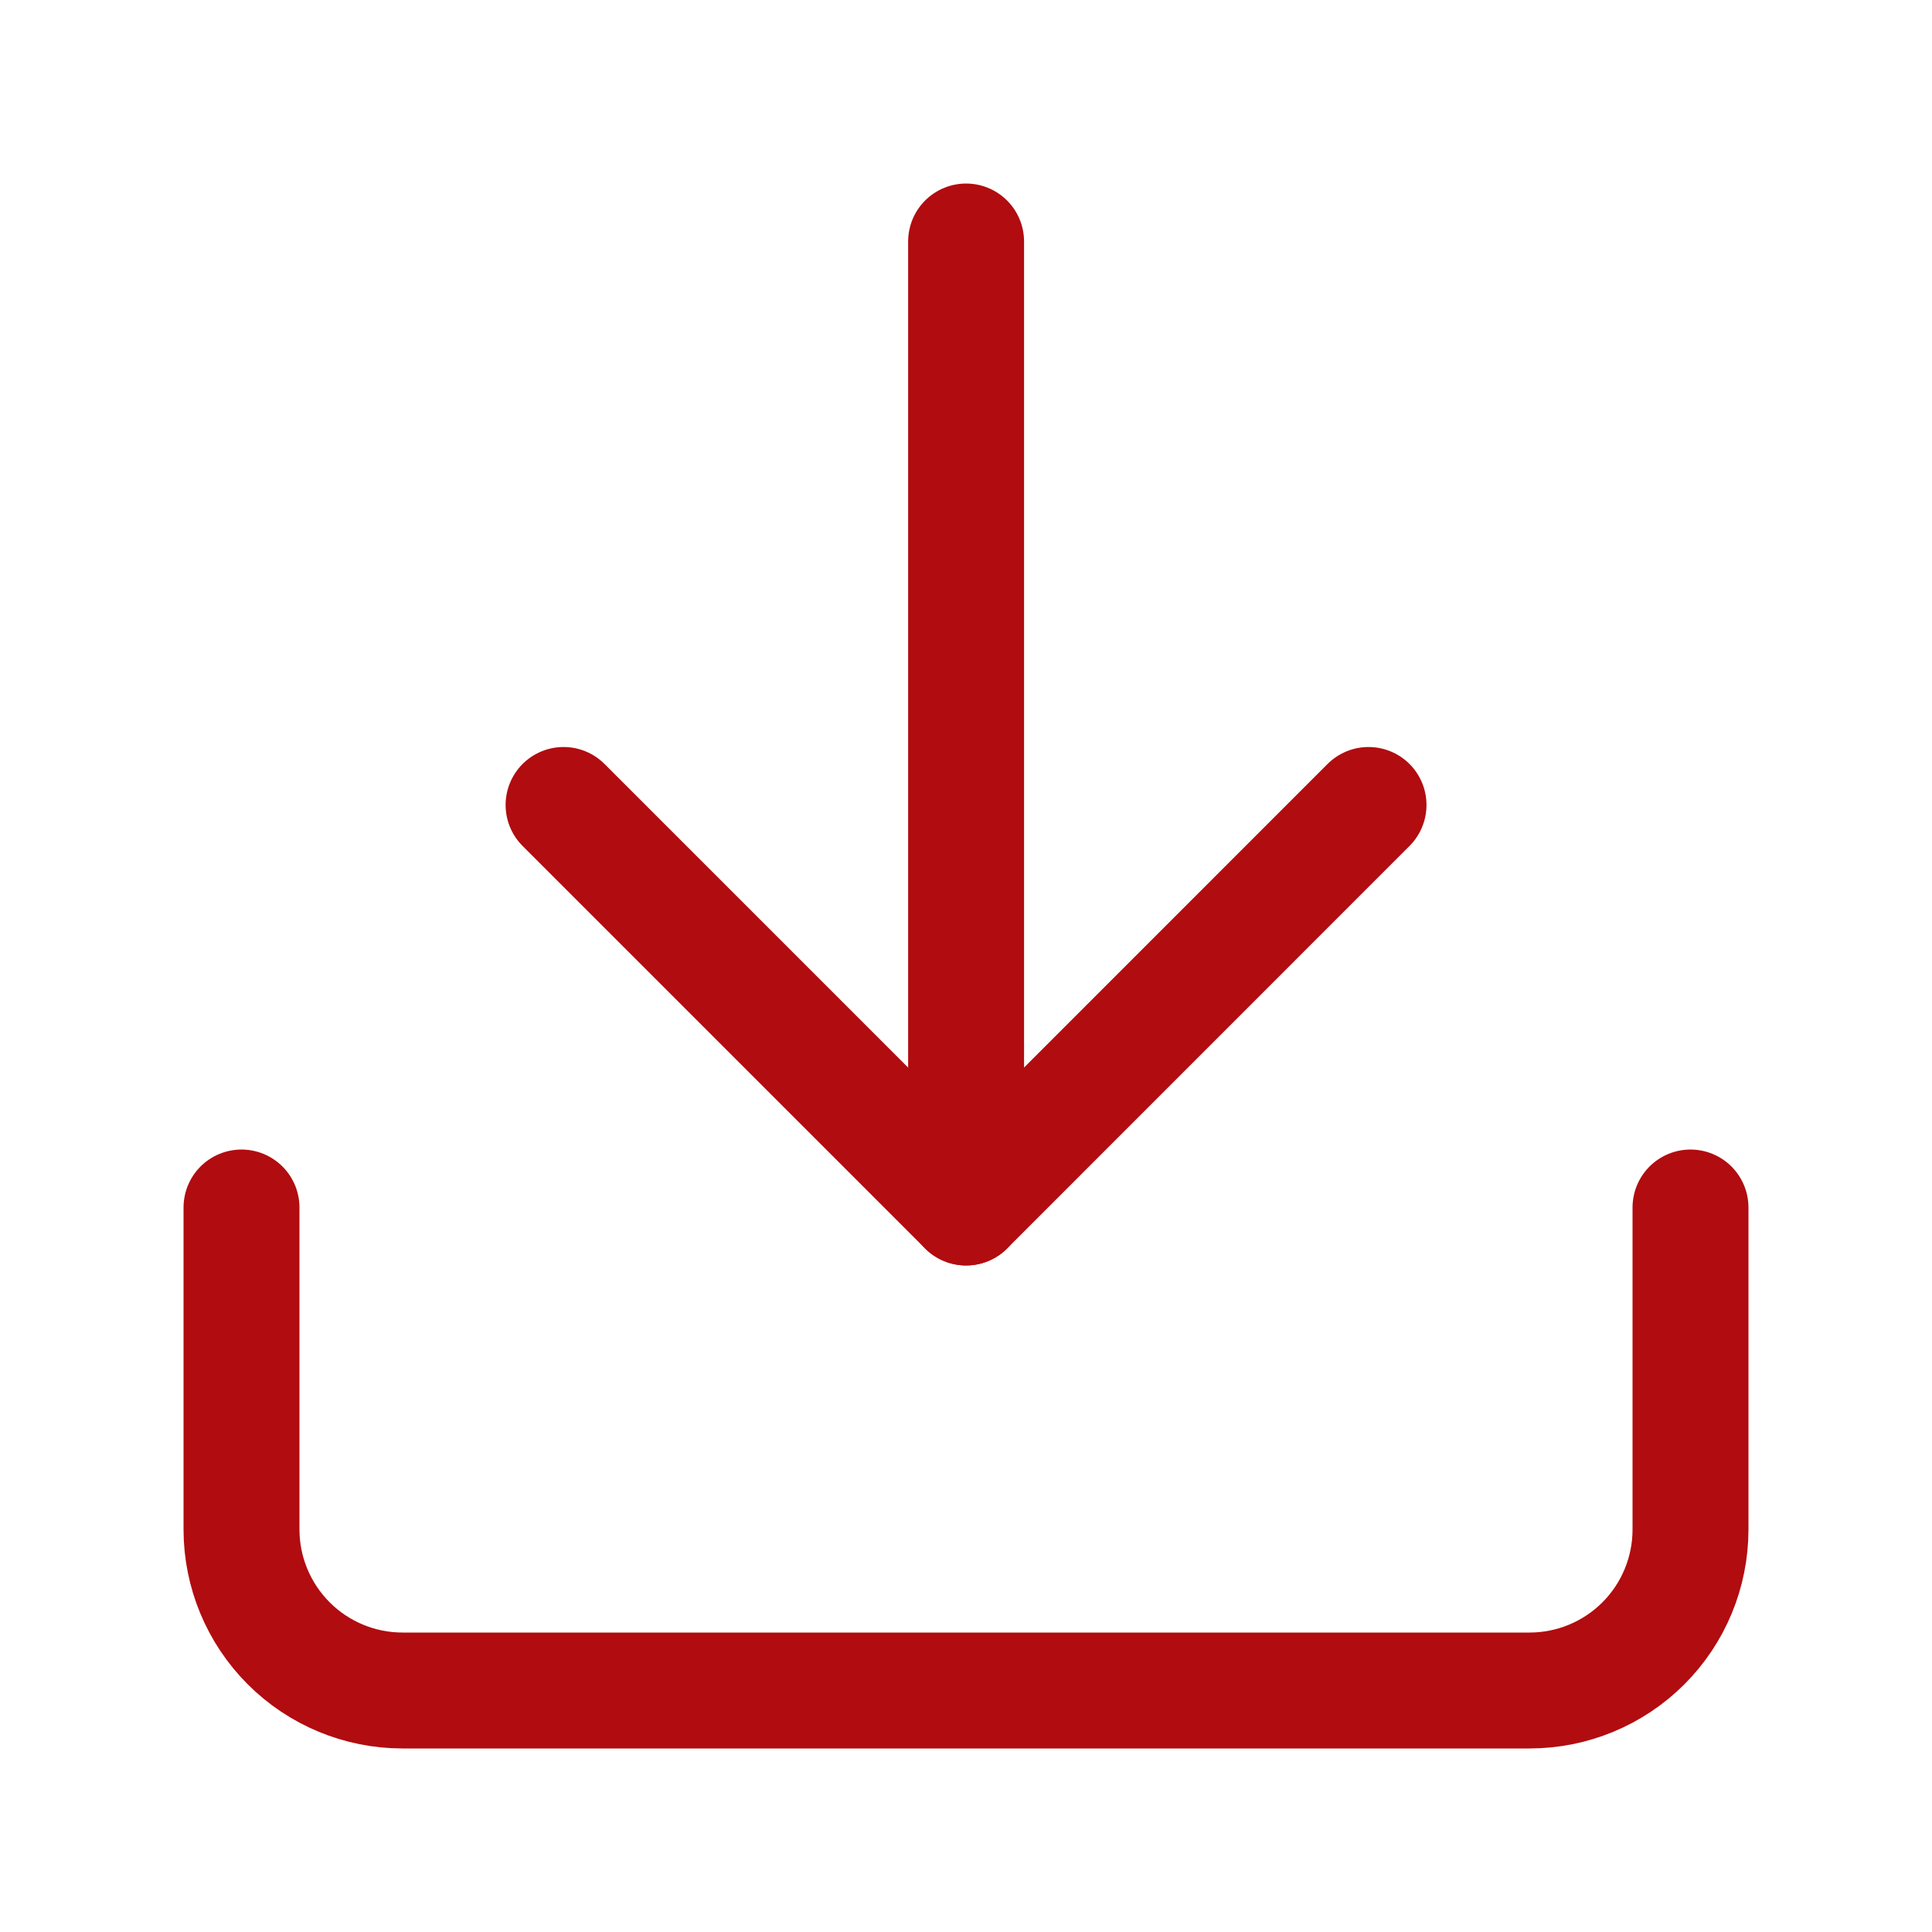
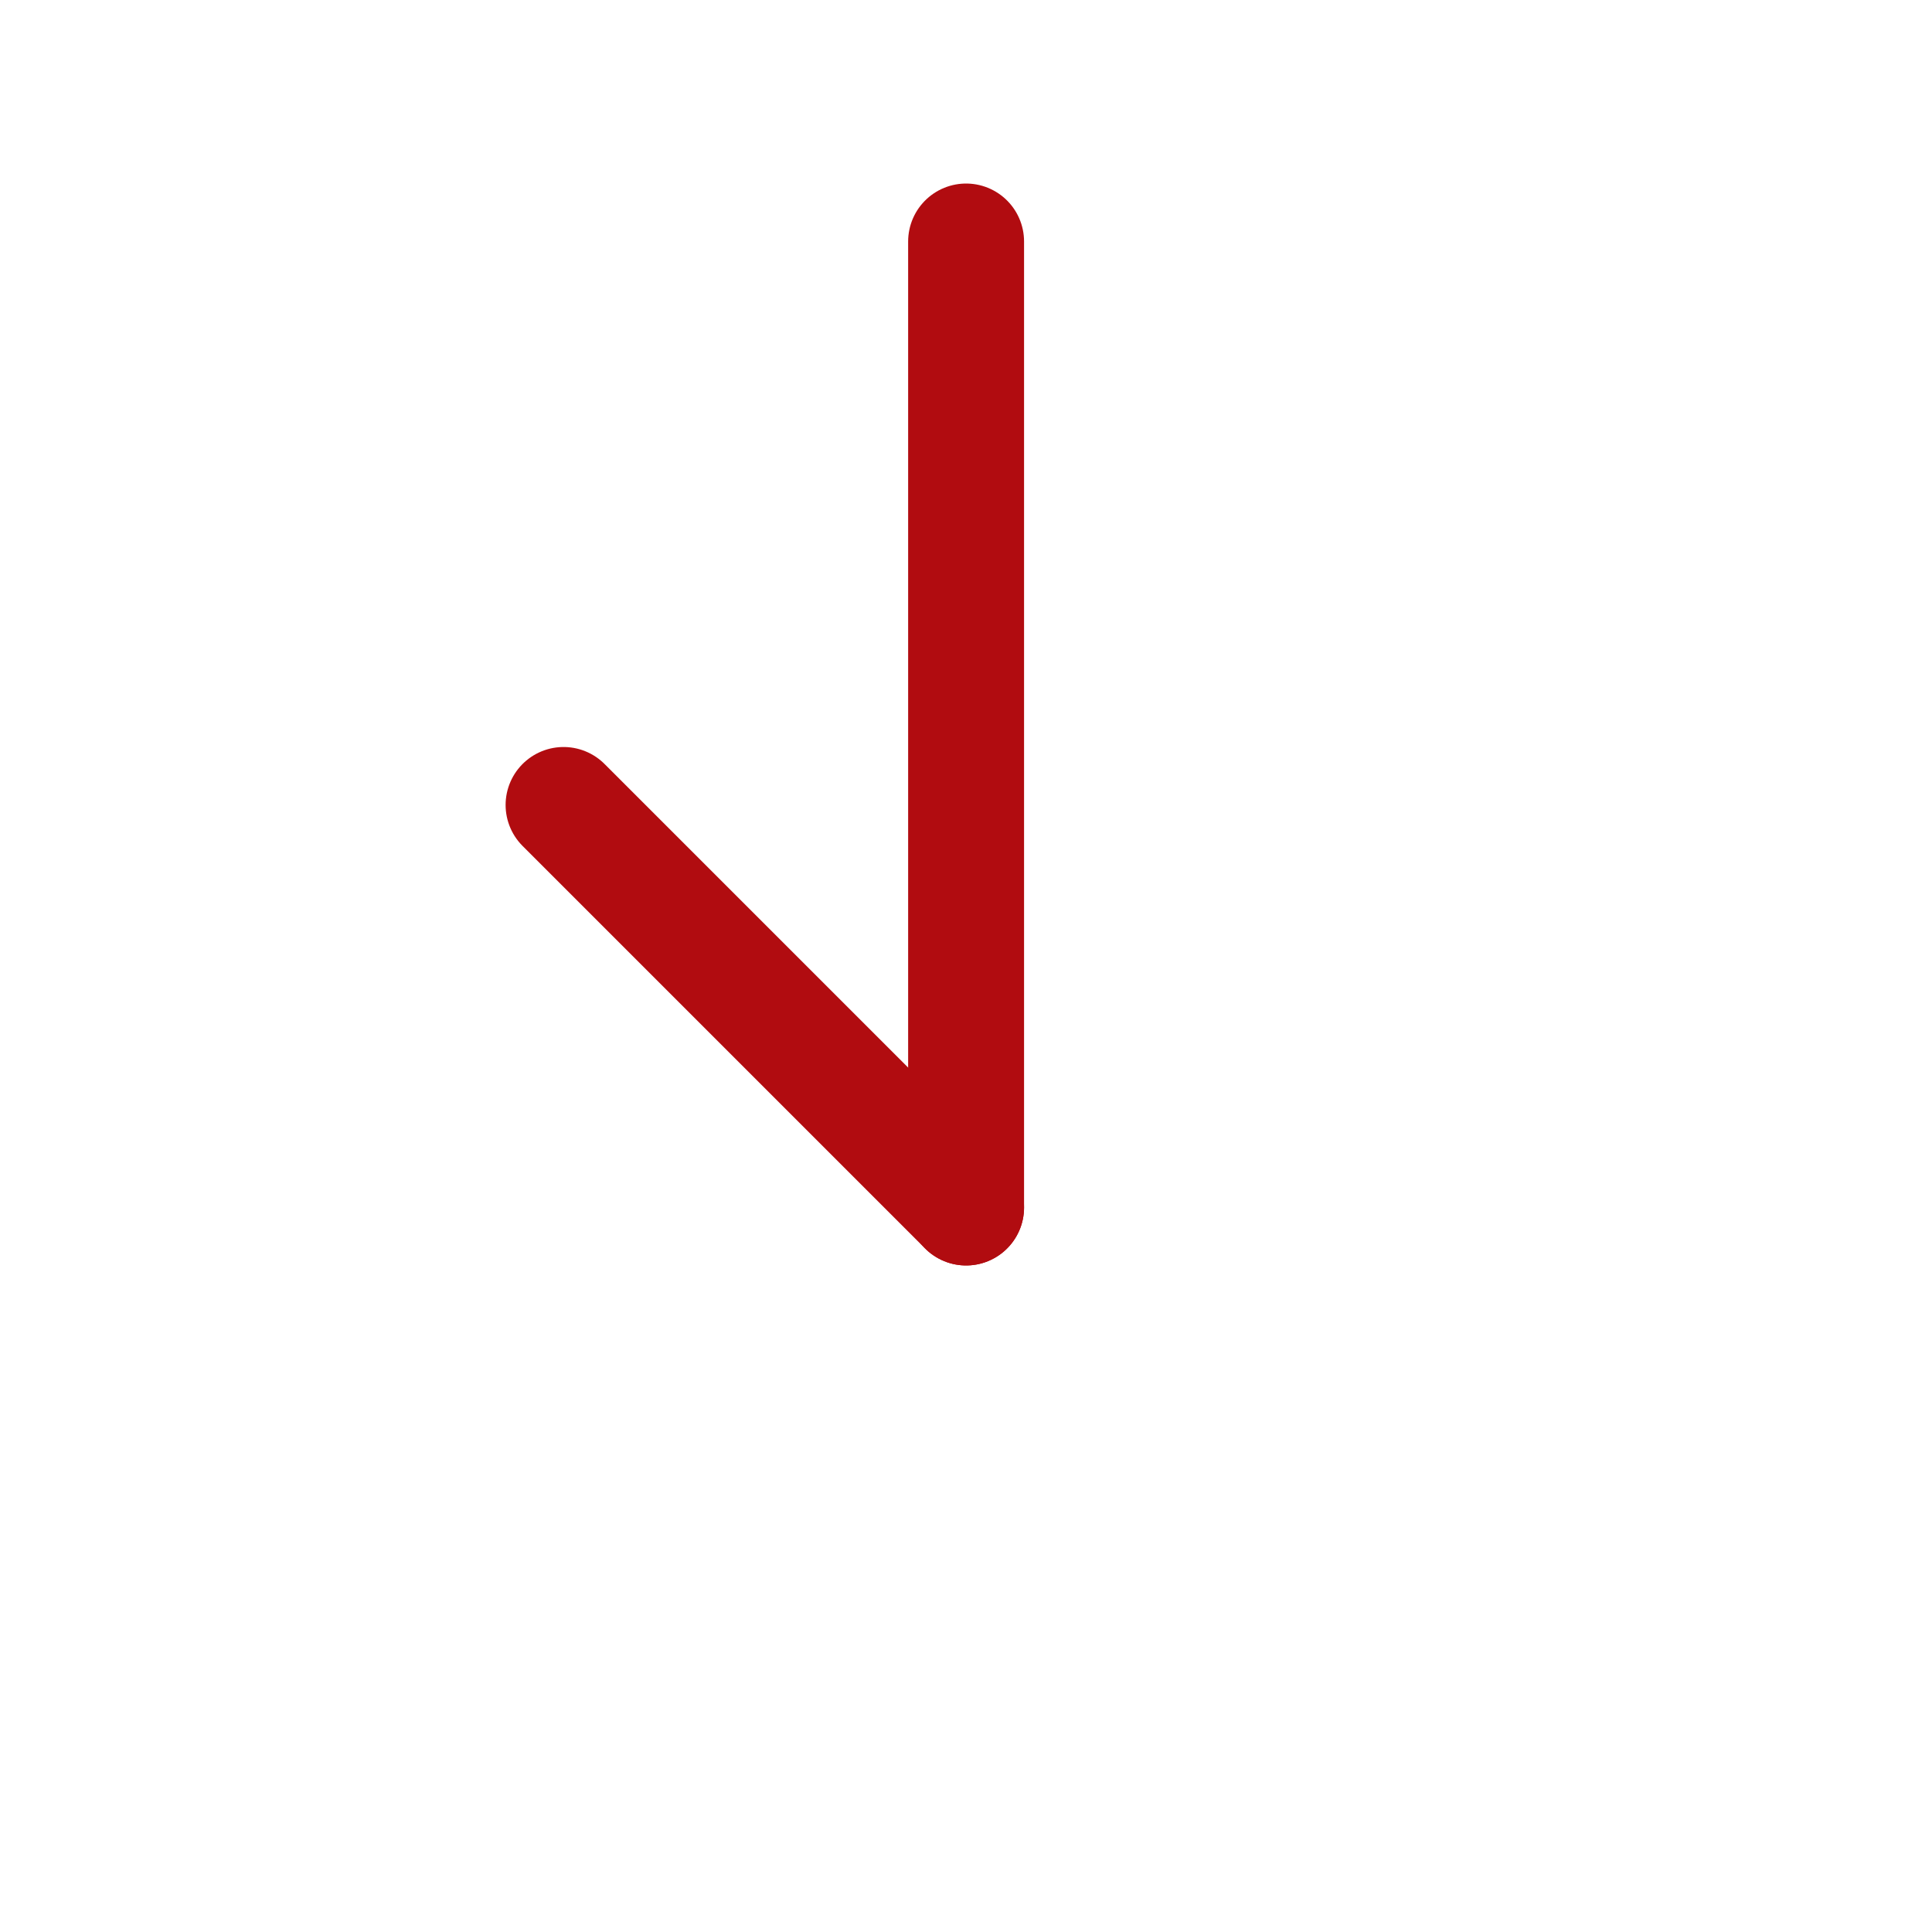
<svg xmlns="http://www.w3.org/2000/svg" width="20" height="20" viewBox="0 0 20 20" fill="none">
-   <path d="M17.5 12.5V15.833C17.5 16.275 17.325 16.699 17.012 17.012C16.7 17.324 16.276 17.5 15.834 17.5H4.167C3.725 17.5 3.301 17.324 2.989 17.012C2.676 16.699 2.5 16.275 2.5 15.833V12.5" stroke="#B10C10" stroke-width="1.2" stroke-linecap="round" stroke-linejoin="round" />
-   <path d="M5.834 8.333L10.001 12.5L14.167 8.333" stroke="#B10C10" stroke-width="1.2" stroke-linecap="round" stroke-linejoin="round" />
+   <path d="M5.834 8.333L10.001 12.5" stroke="#B10C10" stroke-width="1.2" stroke-linecap="round" stroke-linejoin="round" />
  <path d="M10.001 12.5V2.5" stroke="#B10C10" stroke-width="1.2" stroke-linecap="round" stroke-linejoin="round" />
</svg>